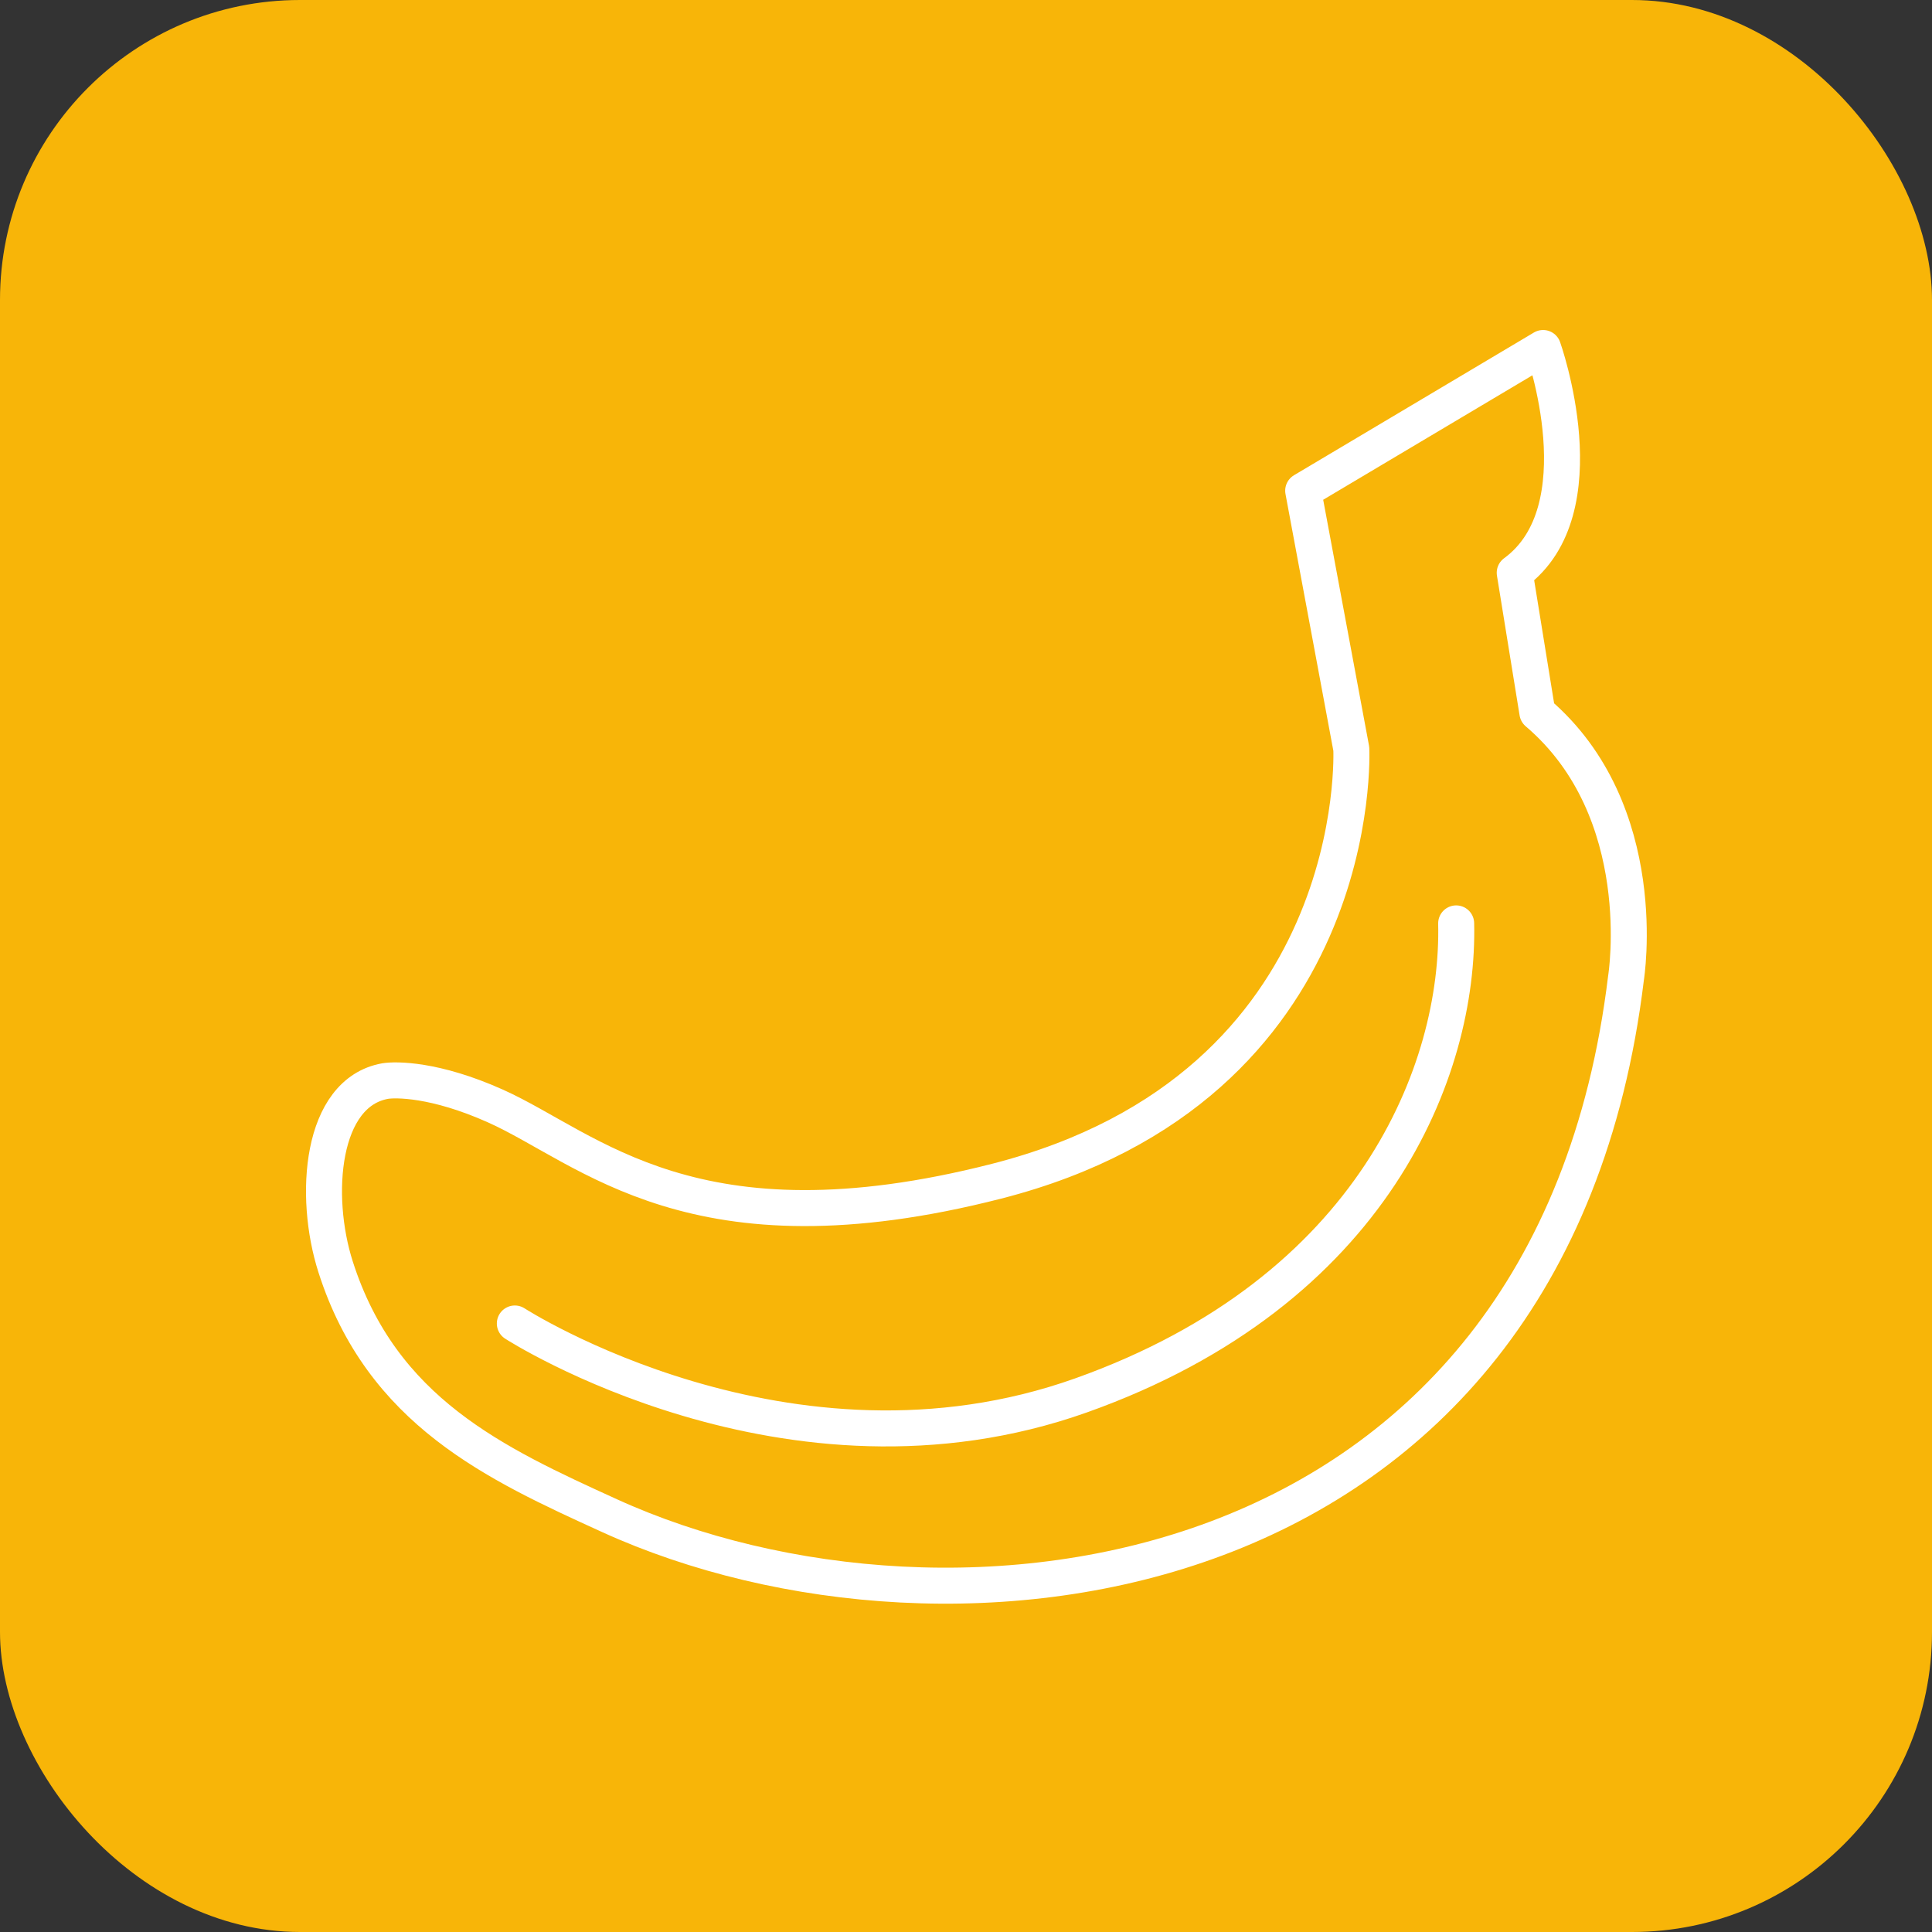
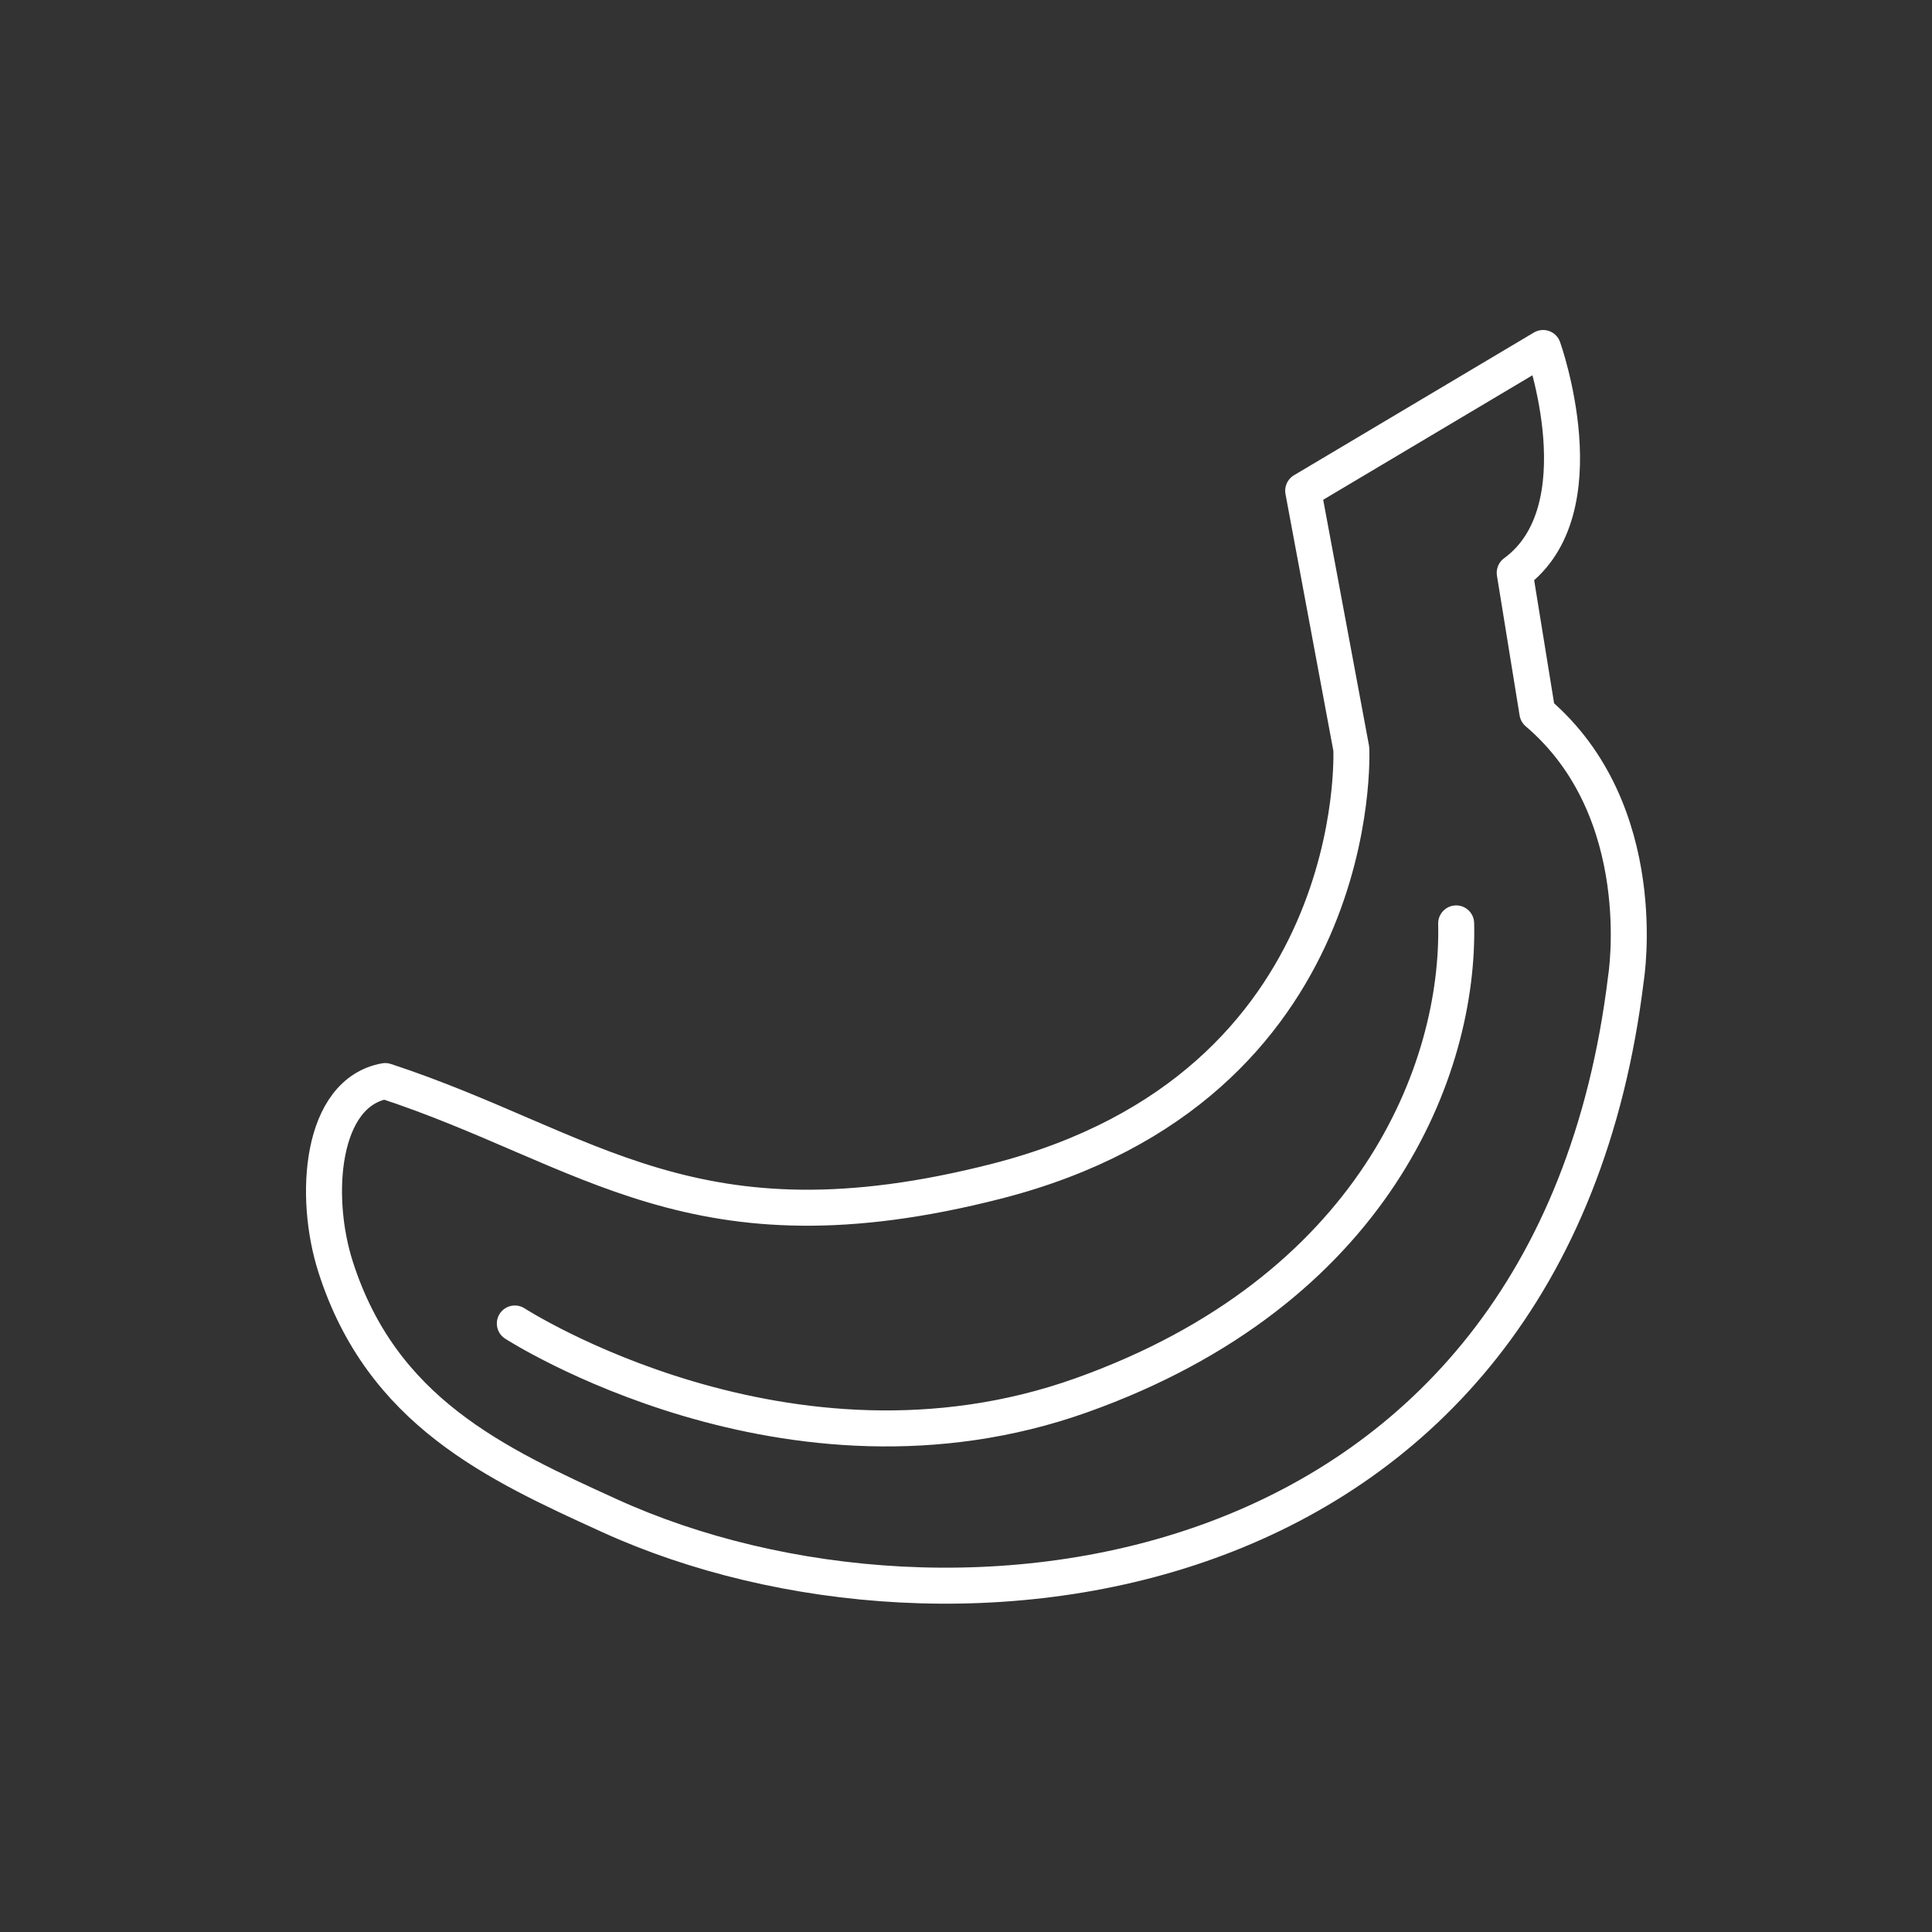
<svg xmlns="http://www.w3.org/2000/svg" width="161" height="161" viewBox="0 0 161 161" fill="none">
  <rect x="0" y="0" width="161" height="161" fill="#333333" stroke="none" />
-   <rect width="161" height="161" rx="25" fill="#F8B508" />
-   <path d="M42.903 110.291C42.903 110.291 65.659 124.986 90.102 116.278C114.544 107.571 121.629 89.076 121.347 76.95M128.115 59.383C137.77 67.6 135.5 81.5 135.5 81.5C129.215 133.353 79.131 139.212 50.814 126.314C41.281 121.972 31.821 117.631 27.966 105.57C26.072 99.645 26.721 91.048 32.101 90.088C32.965 89.948 36.229 89.904 41.281 92.165C49.081 95.657 57.772 104.899 83.045 98.436C113.974 90.526 112.609 62.407 112.609 62.407L108.599 40.893L128.591 29C128.591 29 133.4 42.486 126.227 47.731L128.115 59.383Z" stroke="white" stroke-width="3" stroke-miterlimit="10" stroke-linecap="round" stroke-linejoin="round" />
+   <path d="M42.903 110.291C42.903 110.291 65.659 124.986 90.102 116.278C114.544 107.571 121.629 89.076 121.347 76.95M128.115 59.383C137.77 67.6 135.5 81.5 135.5 81.5C129.215 133.353 79.131 139.212 50.814 126.314C41.281 121.972 31.821 117.631 27.966 105.57C26.072 99.645 26.721 91.048 32.101 90.088C49.081 95.657 57.772 104.899 83.045 98.436C113.974 90.526 112.609 62.407 112.609 62.407L108.599 40.893L128.591 29C128.591 29 133.4 42.486 126.227 47.731L128.115 59.383Z" stroke="white" stroke-width="3" stroke-miterlimit="10" stroke-linecap="round" stroke-linejoin="round" />
</svg>